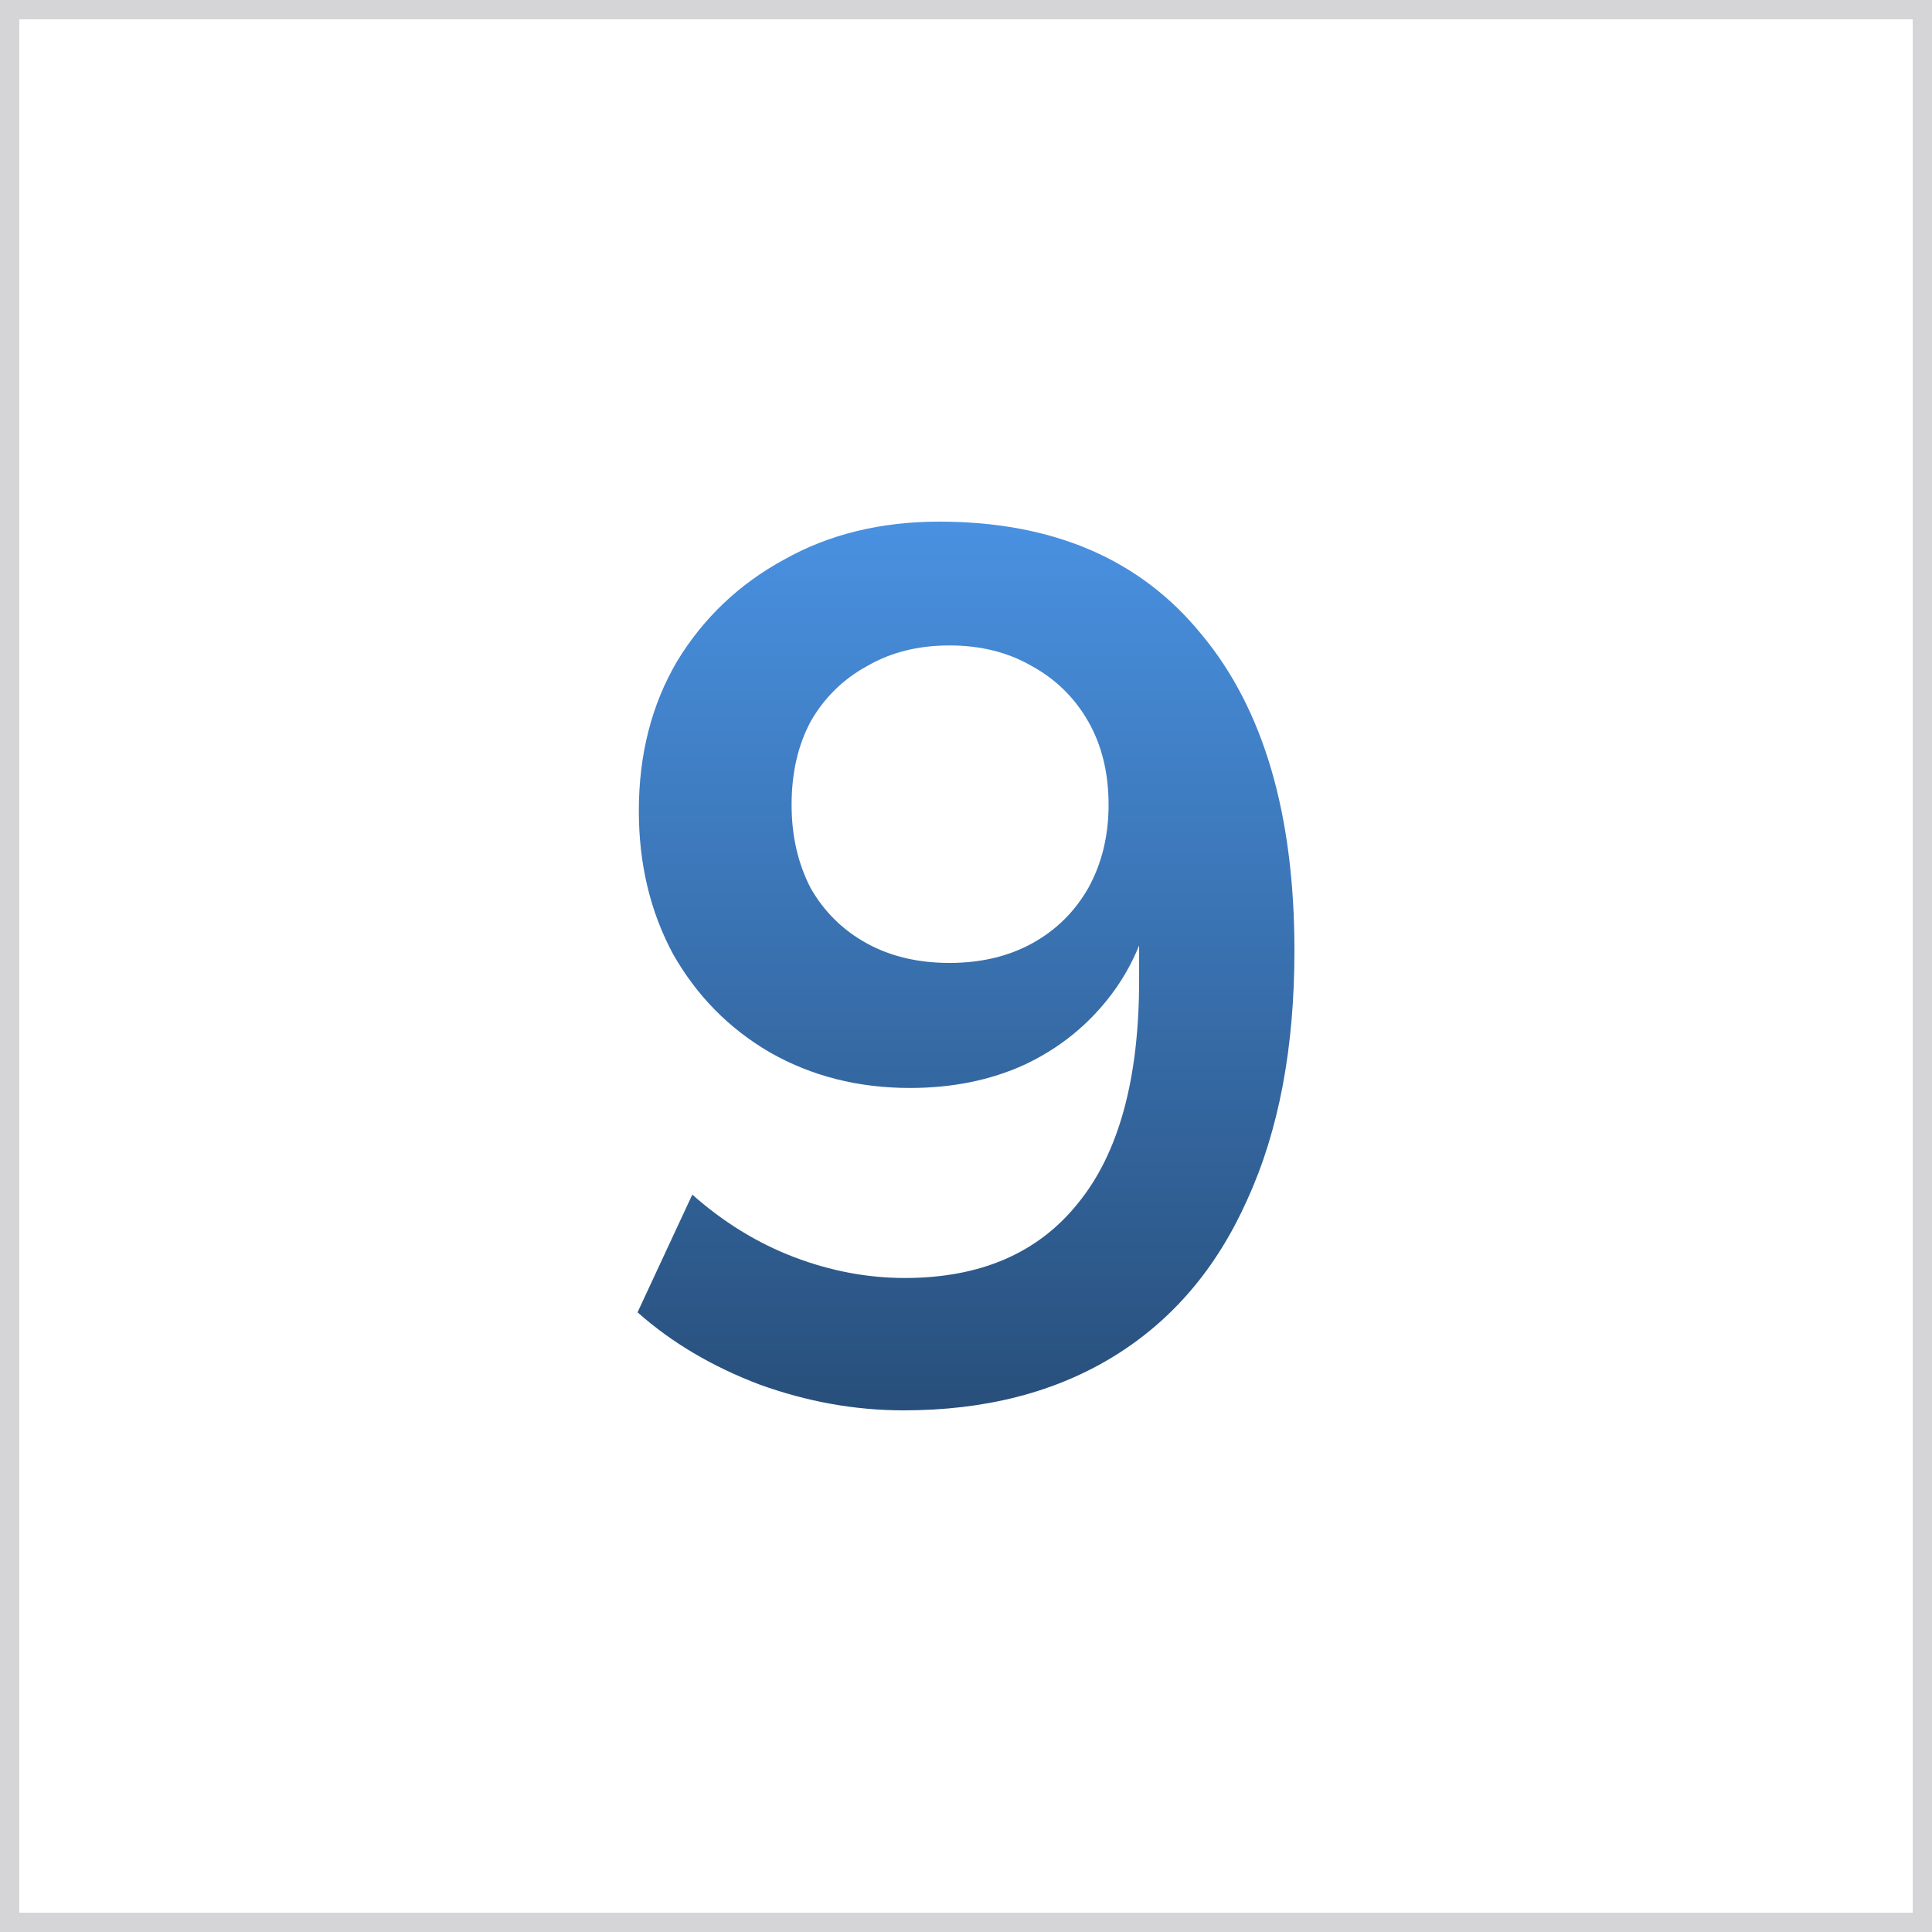
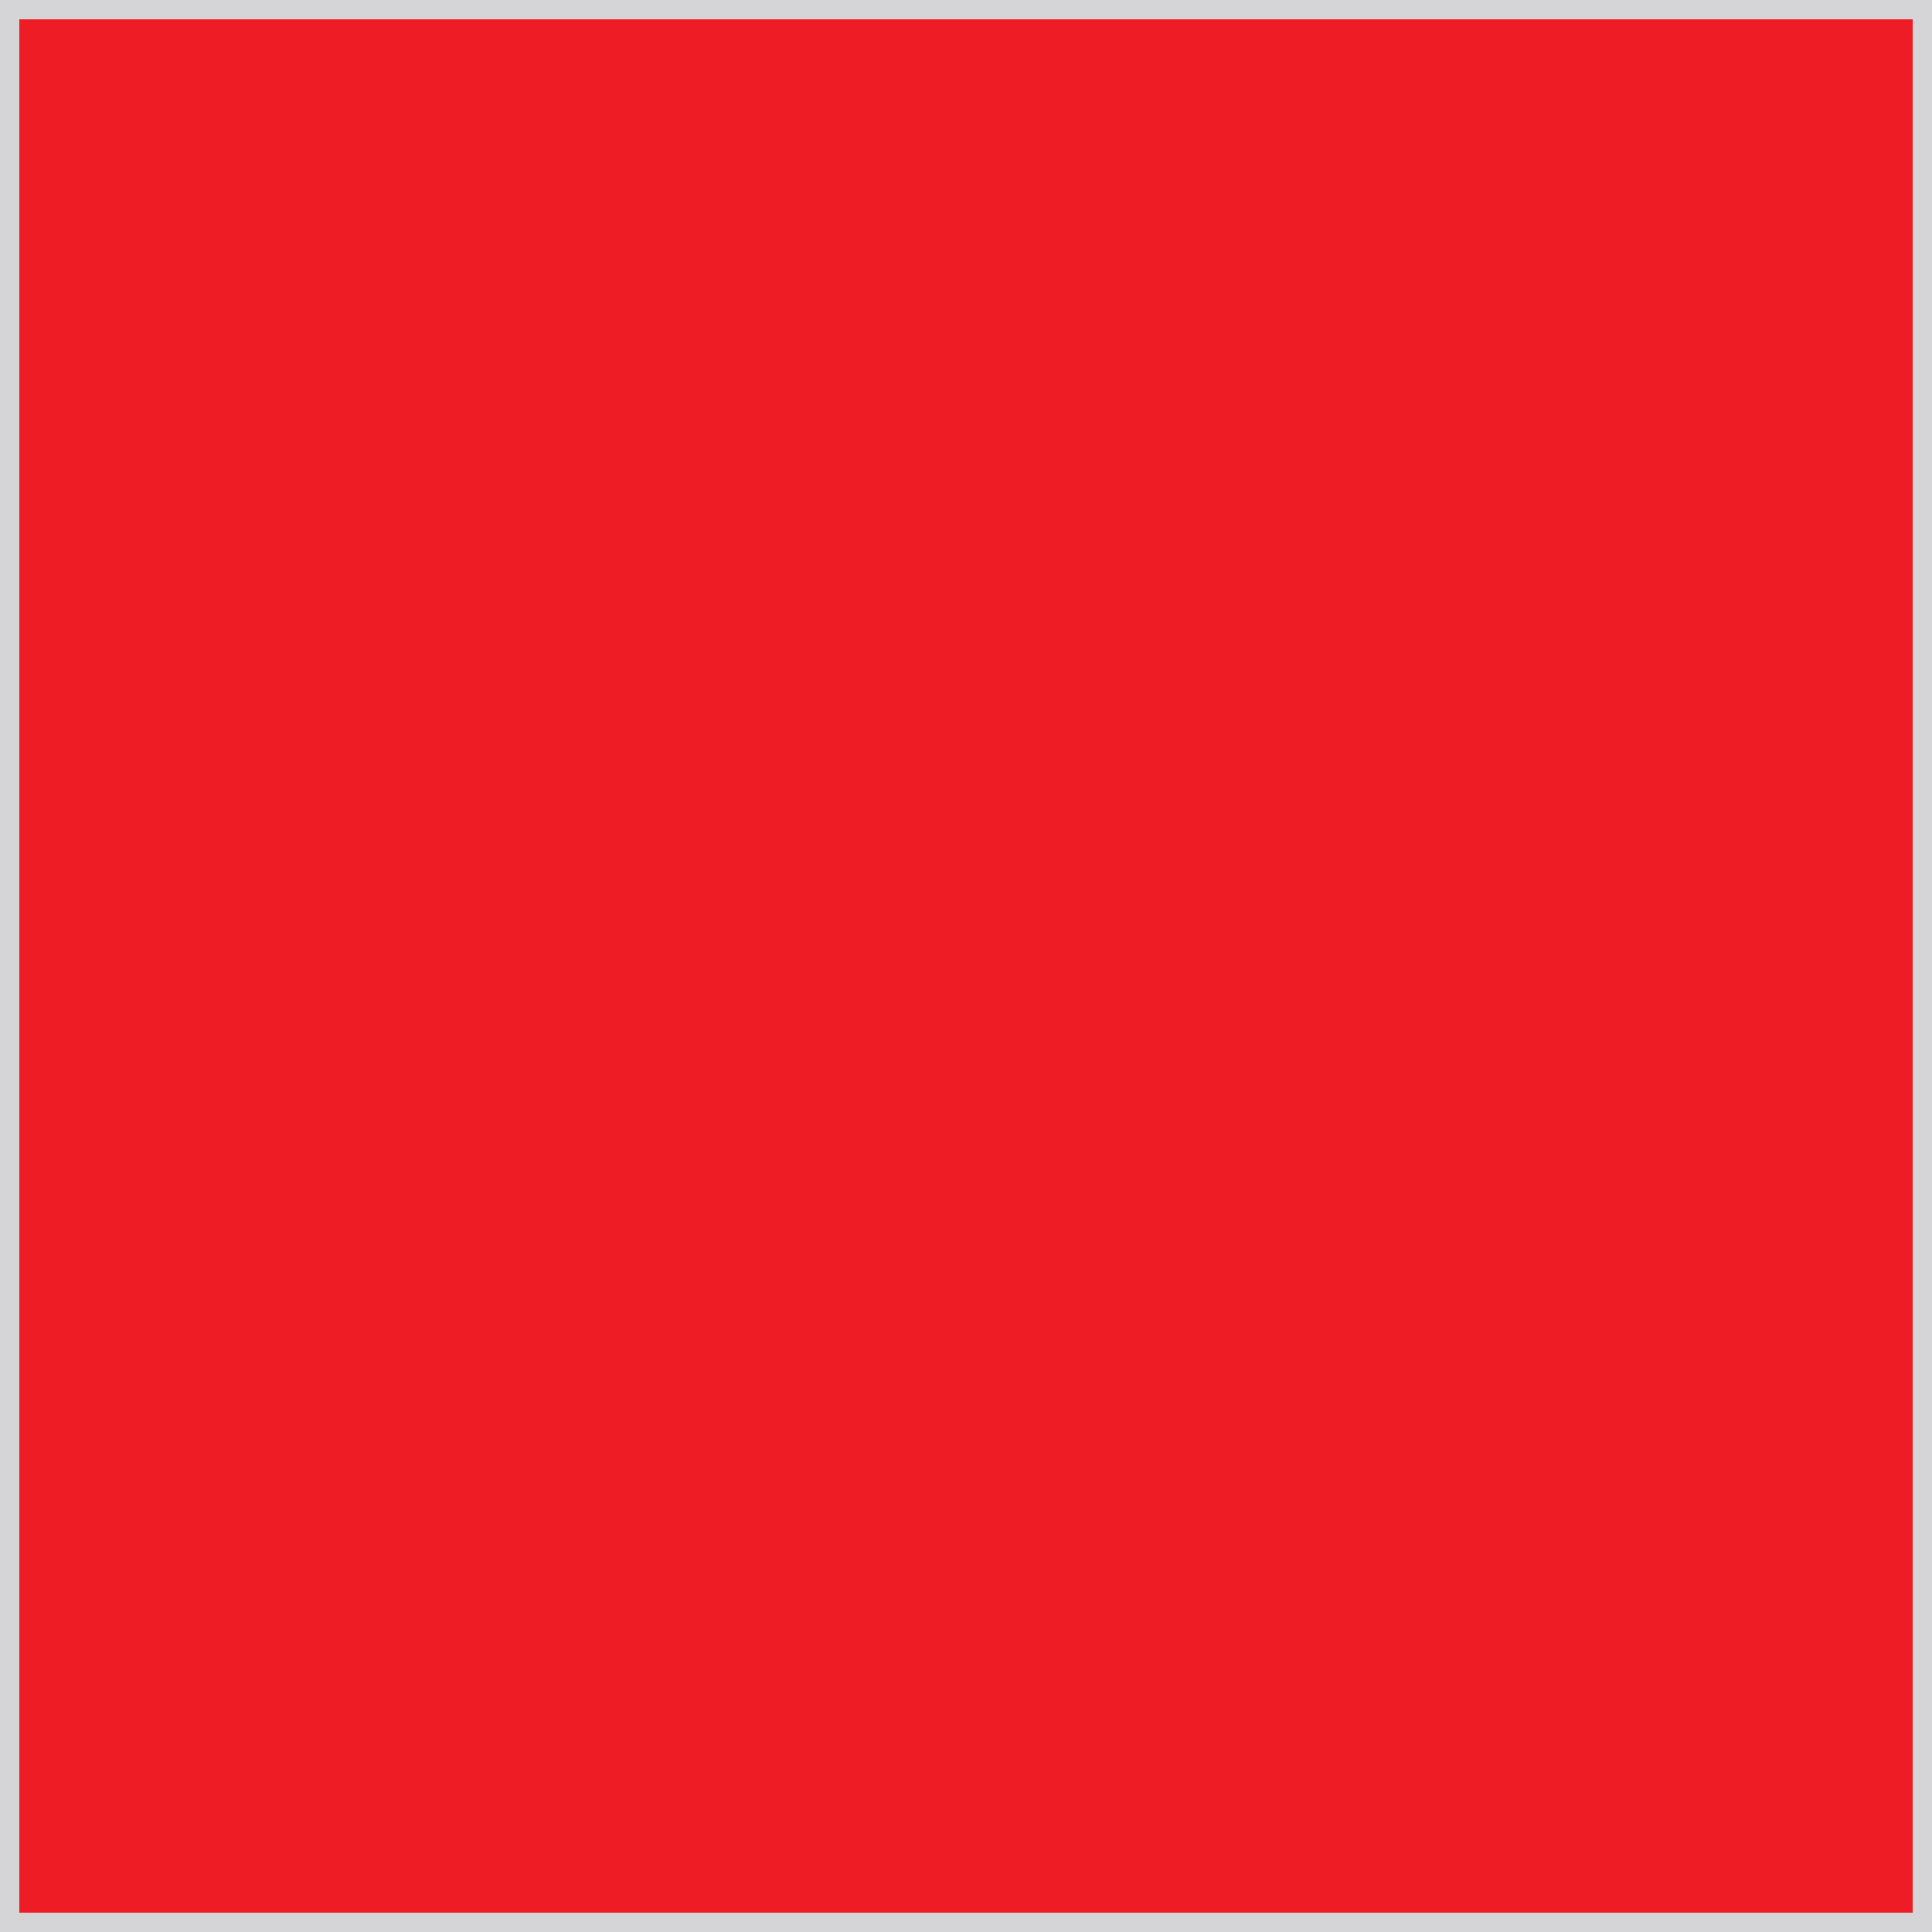
<svg xmlns="http://www.w3.org/2000/svg" width="100" height="100" viewBox="0 0 100 100" fill="none">
  <rect x="0" y="0" width="100" height="100" fill="#333333" stroke="none" />
  <rect x="0.5" y="0.5" width="99" height="99" fill="#EE1C25" />
-   <rect x="0.5" y="0.5" width="99" height="99" fill="white" />
  <rect x="0.5" y="0.5" width="99" height="99" stroke="#D5D5D7" />
-   <path d="M46.771 73C44.267 73 41.785 72.556 39.326 71.668C36.866 70.737 34.757 69.489 33 67.924L35.833 61.833C37.459 63.271 39.216 64.35 41.105 65.069C42.993 65.788 44.904 66.148 46.837 66.148C50.747 66.148 53.734 64.858 55.798 62.277C57.907 59.697 58.961 55.848 58.961 50.73V45.971H59.752C59.444 48.086 58.698 49.926 57.512 51.491C56.326 53.056 54.832 54.262 53.031 55.108C51.274 55.911 49.297 56.313 47.101 56.313C44.421 56.313 42.005 55.7 39.853 54.473C37.744 53.246 36.075 51.554 34.845 49.397C33.659 47.198 33.066 44.723 33.066 41.974C33.066 39.055 33.725 36.475 35.043 34.233C36.404 31.991 38.249 30.236 40.578 28.967C42.906 27.656 45.585 27 48.616 27C54.503 27 59.027 28.946 62.19 32.837C65.397 36.686 67 42.143 67 49.207C67 54.24 66.187 58.534 64.562 62.087C62.981 65.64 60.674 68.347 57.643 70.208C54.612 72.069 50.988 73 46.771 73ZM49.143 49.841C50.769 49.841 52.196 49.503 53.426 48.826C54.656 48.149 55.623 47.198 56.326 45.971C57.028 44.702 57.38 43.264 57.38 41.657C57.38 40.007 57.028 38.569 56.326 37.342C55.623 36.115 54.656 35.164 53.426 34.487C52.196 33.768 50.769 33.408 49.143 33.408C47.518 33.408 46.09 33.768 44.861 34.487C43.63 35.164 42.664 36.115 41.961 37.342C41.302 38.569 40.973 40.007 40.973 41.657C40.973 43.264 41.302 44.702 41.961 45.971C42.664 47.198 43.63 48.149 44.861 48.826C46.09 49.503 47.518 49.841 49.143 49.841Z" fill="url(#paint0_linear_112_139)" />
  <defs>
    <linearGradient id="paint0_linear_112_139" x1="50" y1="27" x2="50" y2="73" gradientUnits="userSpaceOnUse">
      <stop stop-color="#4991E1" />
      <stop offset="1" stop-color="#284F7B" />
    </linearGradient>
  </defs>
</svg>